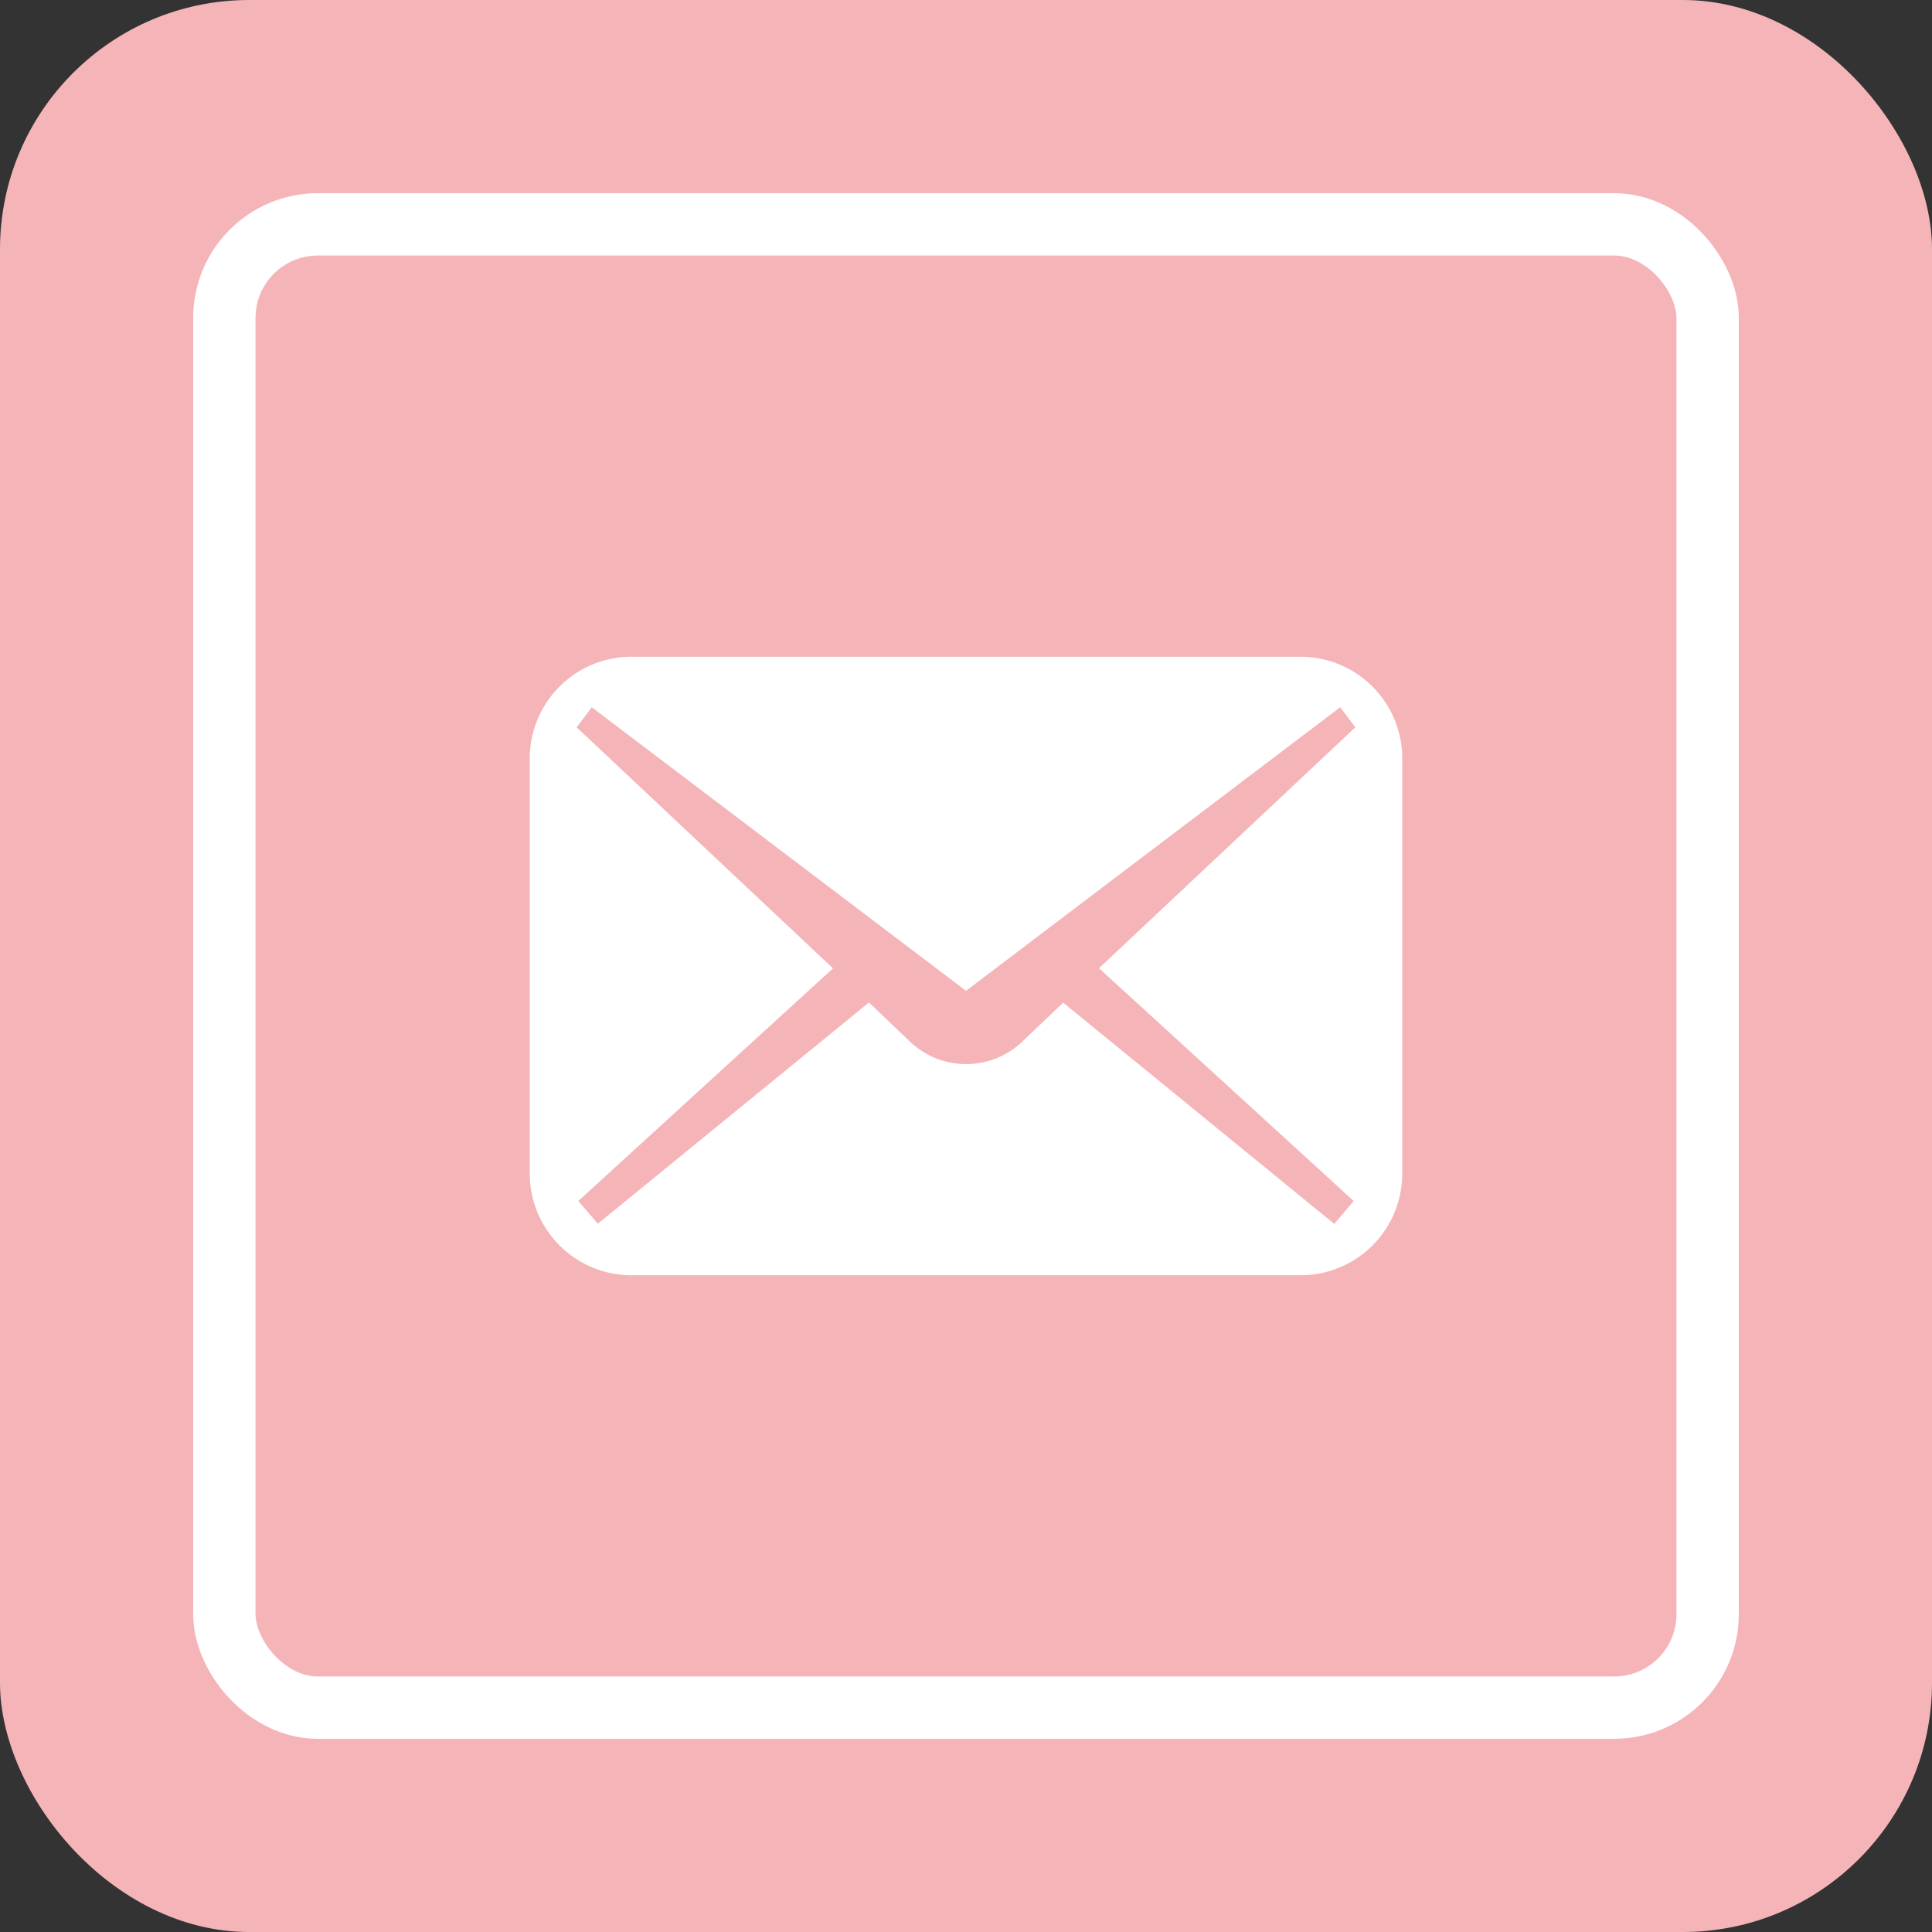
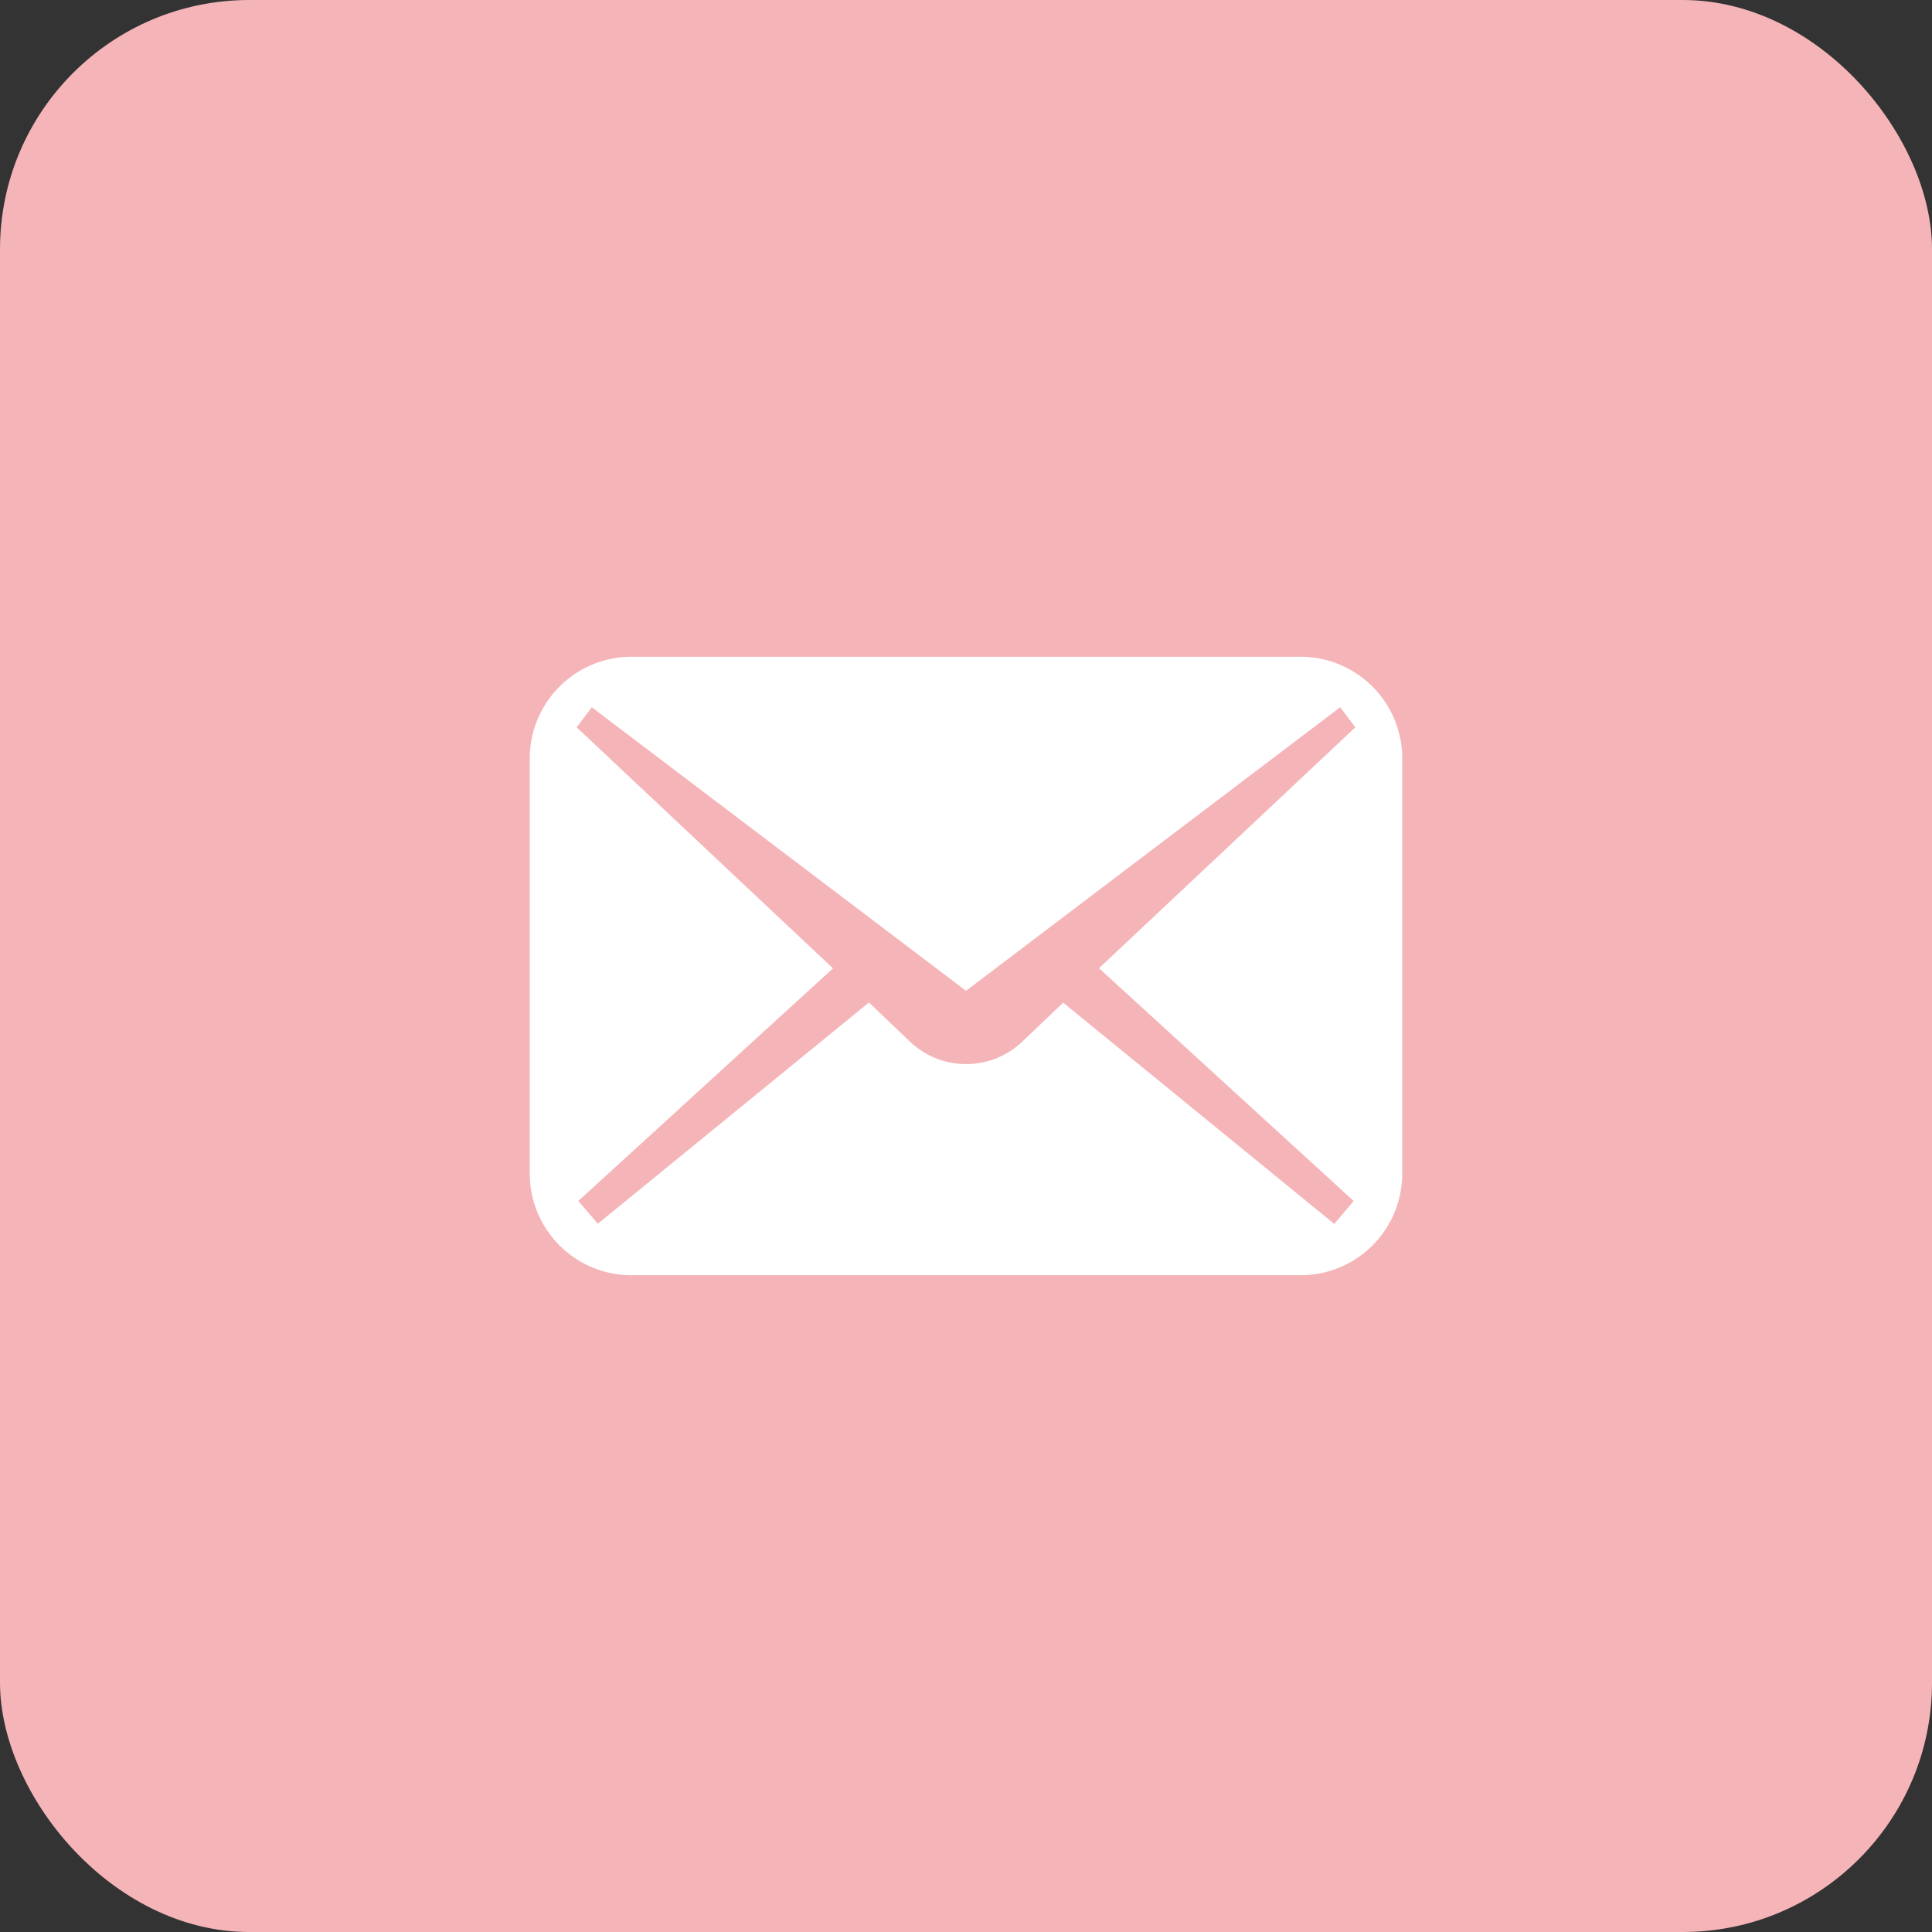
<svg xmlns="http://www.w3.org/2000/svg" id="グループ_167" data-name="グループ 167" width="62" height="62" viewBox="0 0 62 62">
  <rect x="0" y="0" width="62" height="62" fill="#333333" stroke="none" />
  <rect id="長方形_93" data-name="長方形 93" width="62" height="62" rx="8" fill="#f5b5b8" />
  <g id="長方形_94" data-name="長方形 94" transform="translate(6.2 6.2)" fill="none" stroke="#fff" stroke-width="2">
    <rect width="49.6" height="49.6" rx="4" stroke="none" />
-     <rect x="1" y="1" width="47.6" height="47.6" rx="3" fill="none" />
  </g>
  <g id="メールの無料アイコンその5" transform="translate(17 -53.459)">
    <path id="パス_31" data-name="パス 31" d="M24.735,74.535H3.265A3.265,3.265,0,0,0,0,77.8V91.118a3.265,3.265,0,0,0,3.265,3.265H24.735A3.265,3.265,0,0,0,28,91.118V77.8A3.265,3.265,0,0,0,24.735,74.535ZM26.441,92l-.622.736-8.7-7.1-1.348,1.283a2.612,2.612,0,0,1-3.534,0L10.885,85.63l-8.7,7.1L1.559,92l8.172-7.466L1.506,76.8l.486-.644L14,85.255l12.008-9.1.486.644-8.226,7.731Z" transform="translate(0 0)" fill="#fff" />
  </g>
</svg>